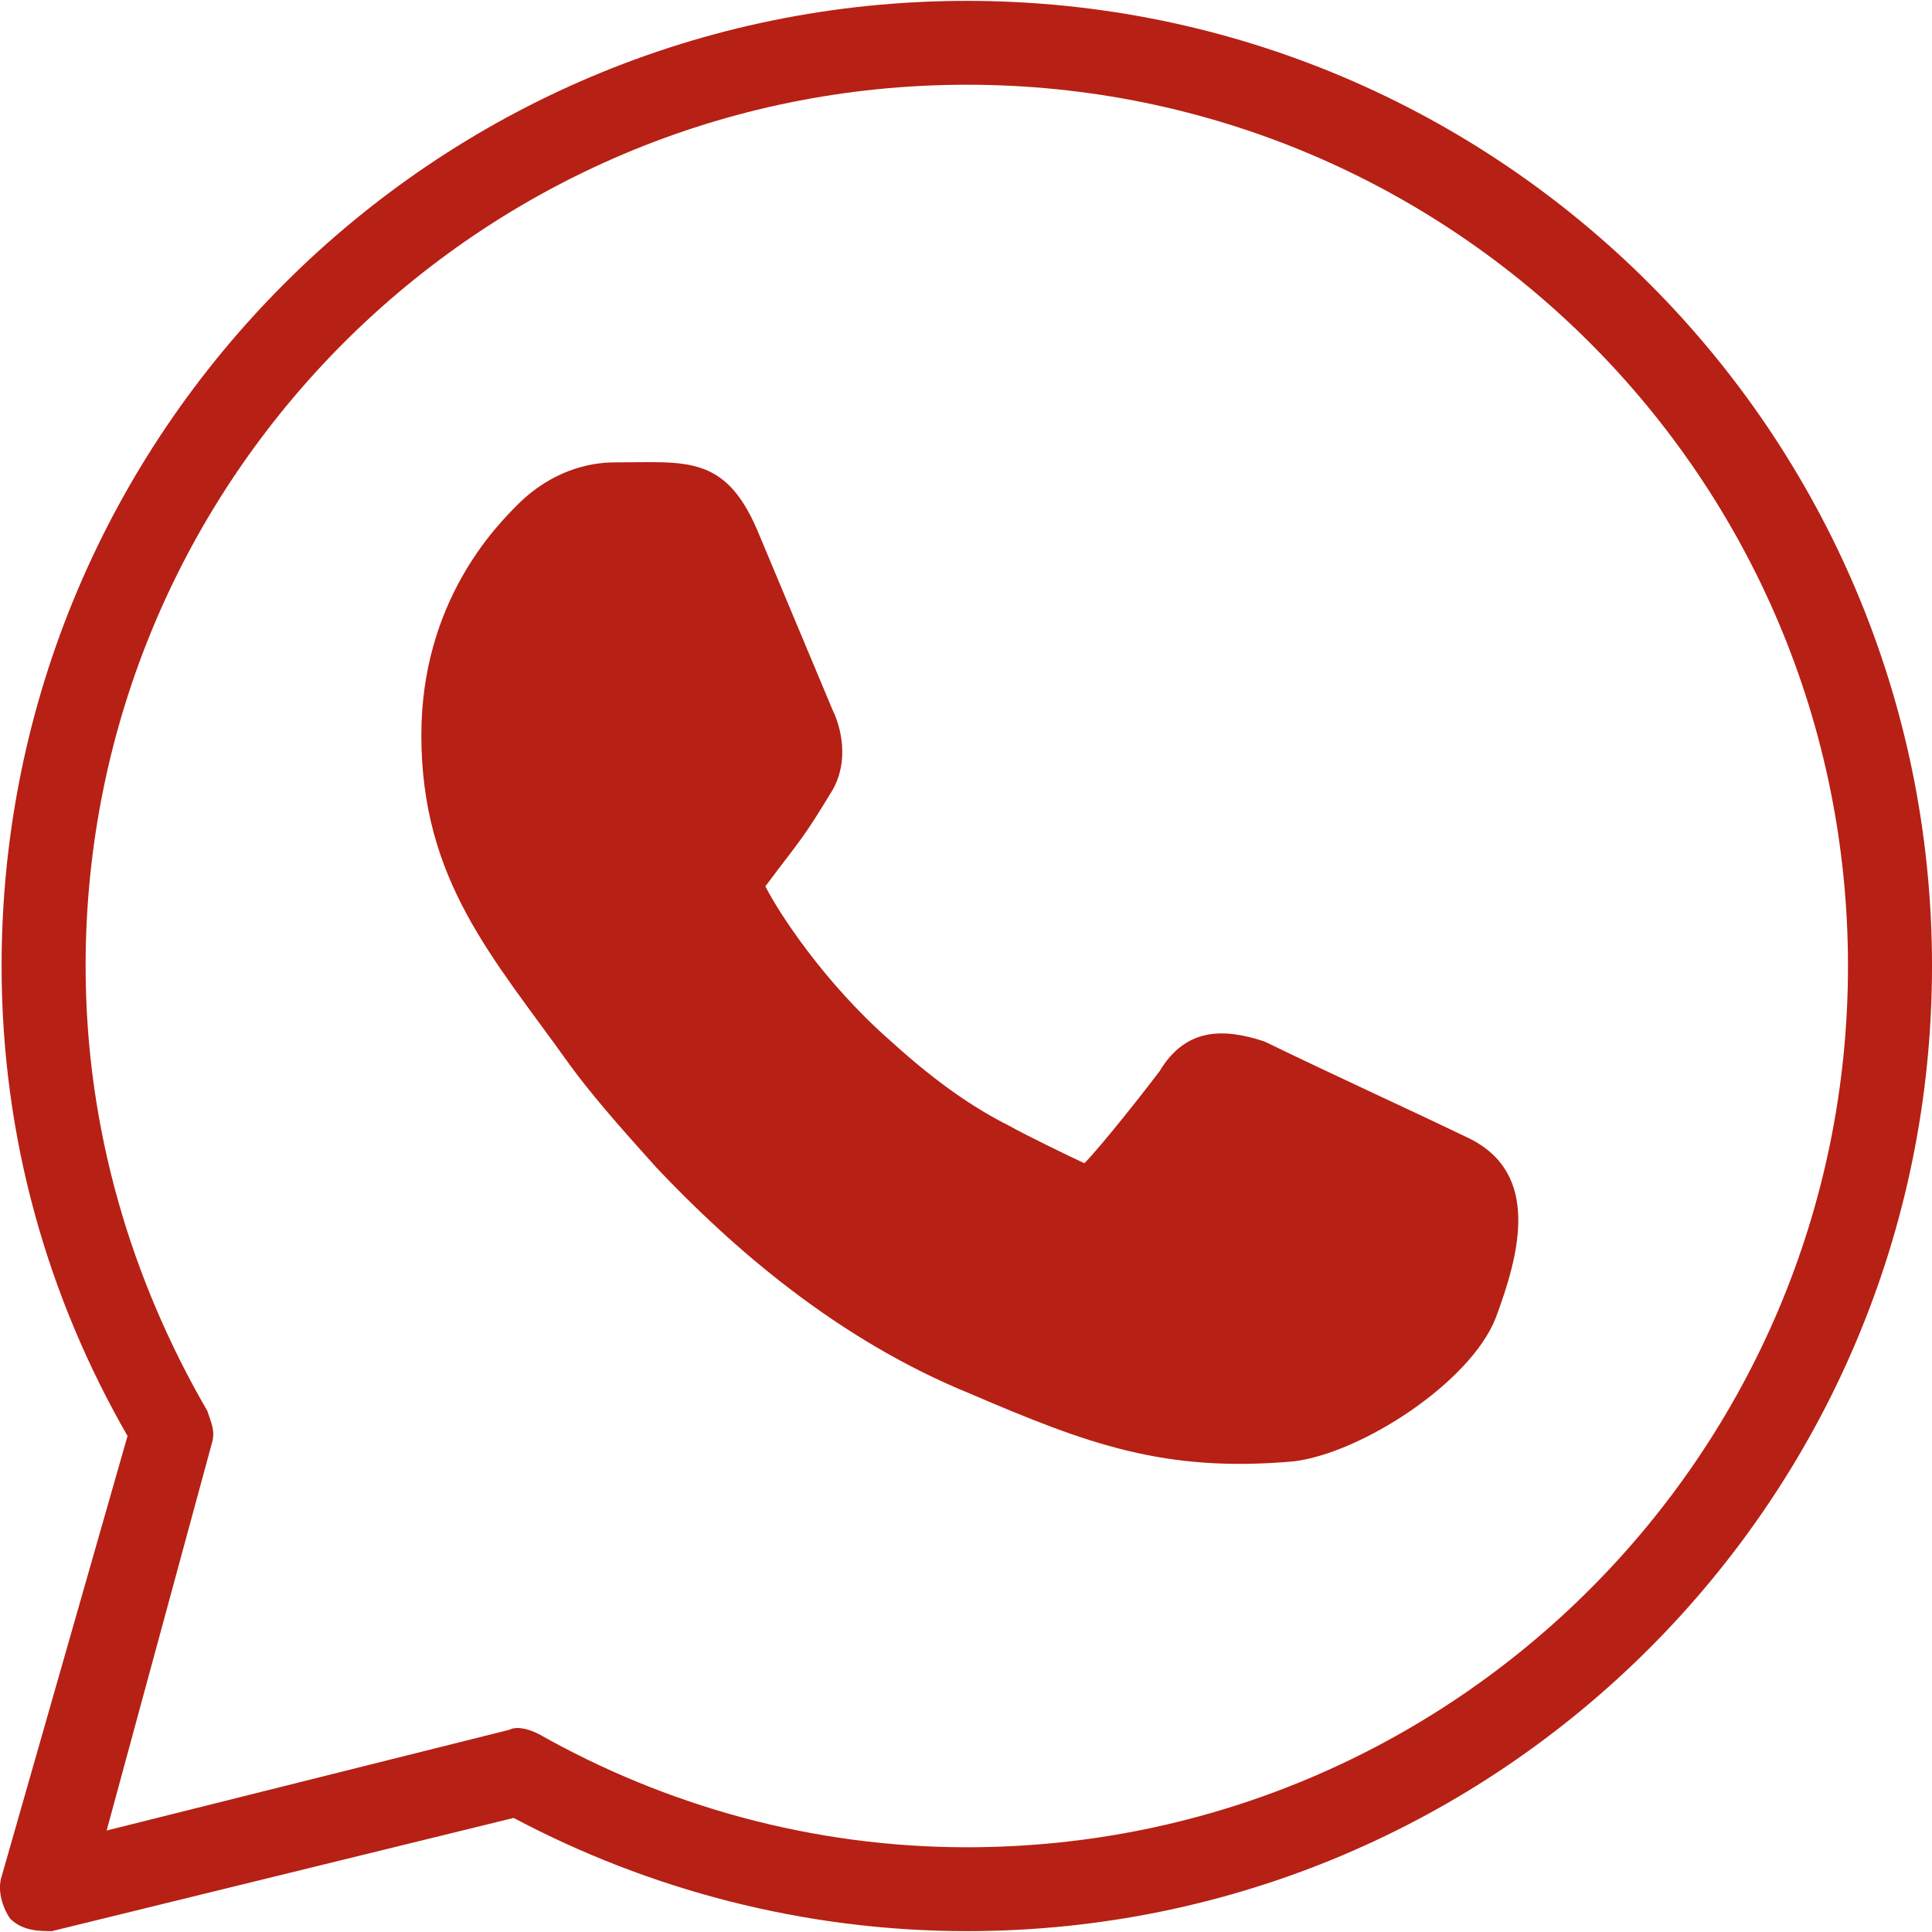
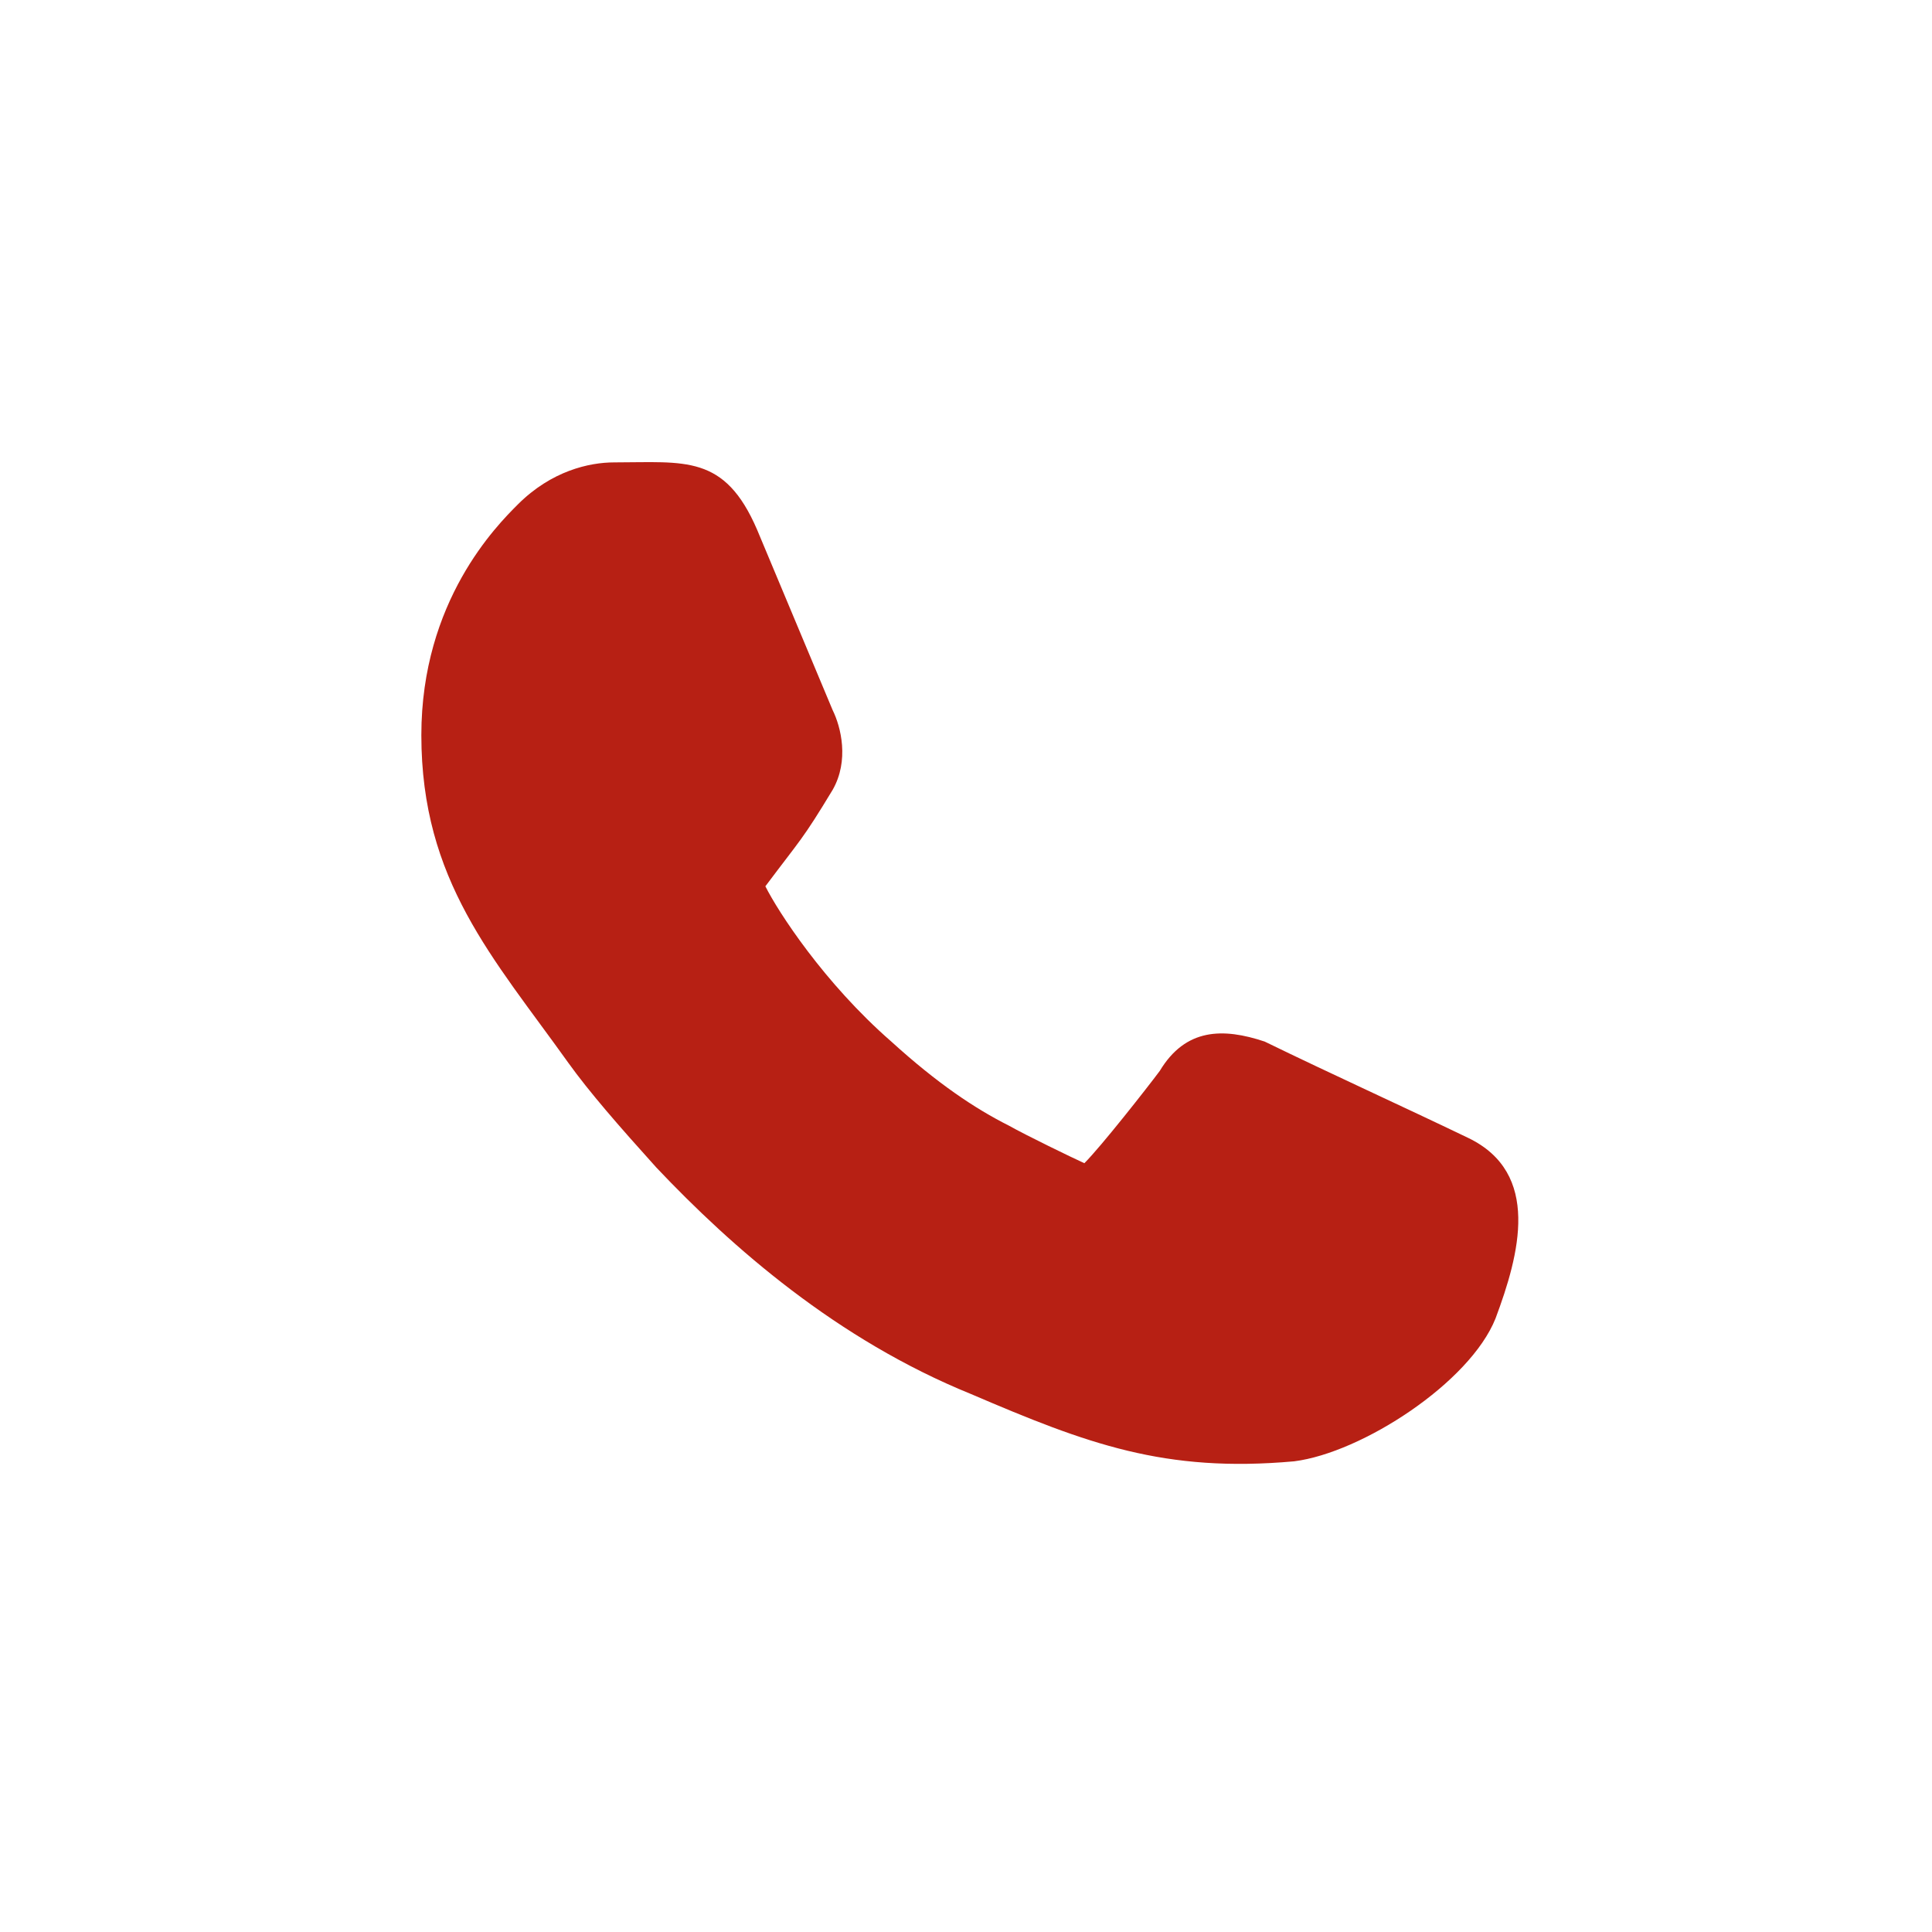
<svg xmlns="http://www.w3.org/2000/svg" xml:space="preserve" width="217px" height="217px" version="1.1" style="shape-rendering:geometricPrecision; text-rendering:geometricPrecision; image-rendering:optimizeQuality; fill-rule:evenodd; clip-rule:evenodd" viewBox="0 0 121.19 121.08">
  <defs>
    <style type="text/css">
   
    .fil0 {fill:#B72014;fill-rule:nonzero}
   
  </style>
  </defs>
  <g id="Camada_x0020_1">
-     <path class="fil0" d="M60.65 0c-33.43,0 -60.55,27.11 -60.55,60.54 0,10.79 2.9,20.79 7.9,29.48l-7.9 27.64c-0.26,0.79 0,1.84 0.53,2.63 0.79,0.79 1.84,0.79 2.63,0.79l28.96 -7.1c8.42,4.47 18.16,7.1 28.43,7.1 33.43,0 60.54,-27.11 60.54,-60.54 0,-33.43 -27.11,-60.54 -60.54,-60.54zm0 5.26c30.53,0 55.27,24.75 55.27,55.28 0,30.54 -24.74,55.28 -55.27,55.28 -9.74,0 -18.95,-2.63 -26.85,-7.1 -0.53,-0.27 -1.32,-0.54 -1.85,-0.27l-25.26 6.32 6.58 -24.22c0.26,-0.79 0,-1.32 -0.27,-2.11 -4.73,-8.16 -7.63,-17.63 -7.63,-27.9 0,-30.53 24.74,-55.28 55.28,-55.28z" />
    <path class="fil0" d="M38.53 28.95c-1.57,0 -3.94,0.53 -6.05,2.64 -1.31,1.31 -6.05,6.05 -6.05,14.47 0,9.13 4.51,13.96 9.21,20.54 1.32,1.84 3.16,3.95 5.53,6.58 4.73,5 11.32,10.79 19.74,14.21 7.3,3.13 12.14,4.95 20.27,4.22 4.25,-0.54 11.02,-4.93 12.63,-8.96 1.5,-4.01 2.88,-9.12 -1.72,-11.33 -4.22,-2.03 -8.51,-3.97 -12.76,-6.04 -2.61,-0.87 -4.96,-0.85 -6.58,1.84 -0.79,1.06 -3.68,4.74 -4.73,5.79 -0.75,-0.34 -3.66,-1.75 -4.74,-2.36 -2.11,-1.06 -4.48,-2.64 -7.37,-5.27 -4.22,-3.68 -7.11,-8.16 -7.9,-9.74 2.25,-3 2.31,-2.89 4.22,-6.05 1.05,-1.84 0.52,-3.95 0,-5l-4.74 -11.32c-2.04,-4.74 -4.53,-4.22 -8.96,-4.22z" />
  </g>
</svg>